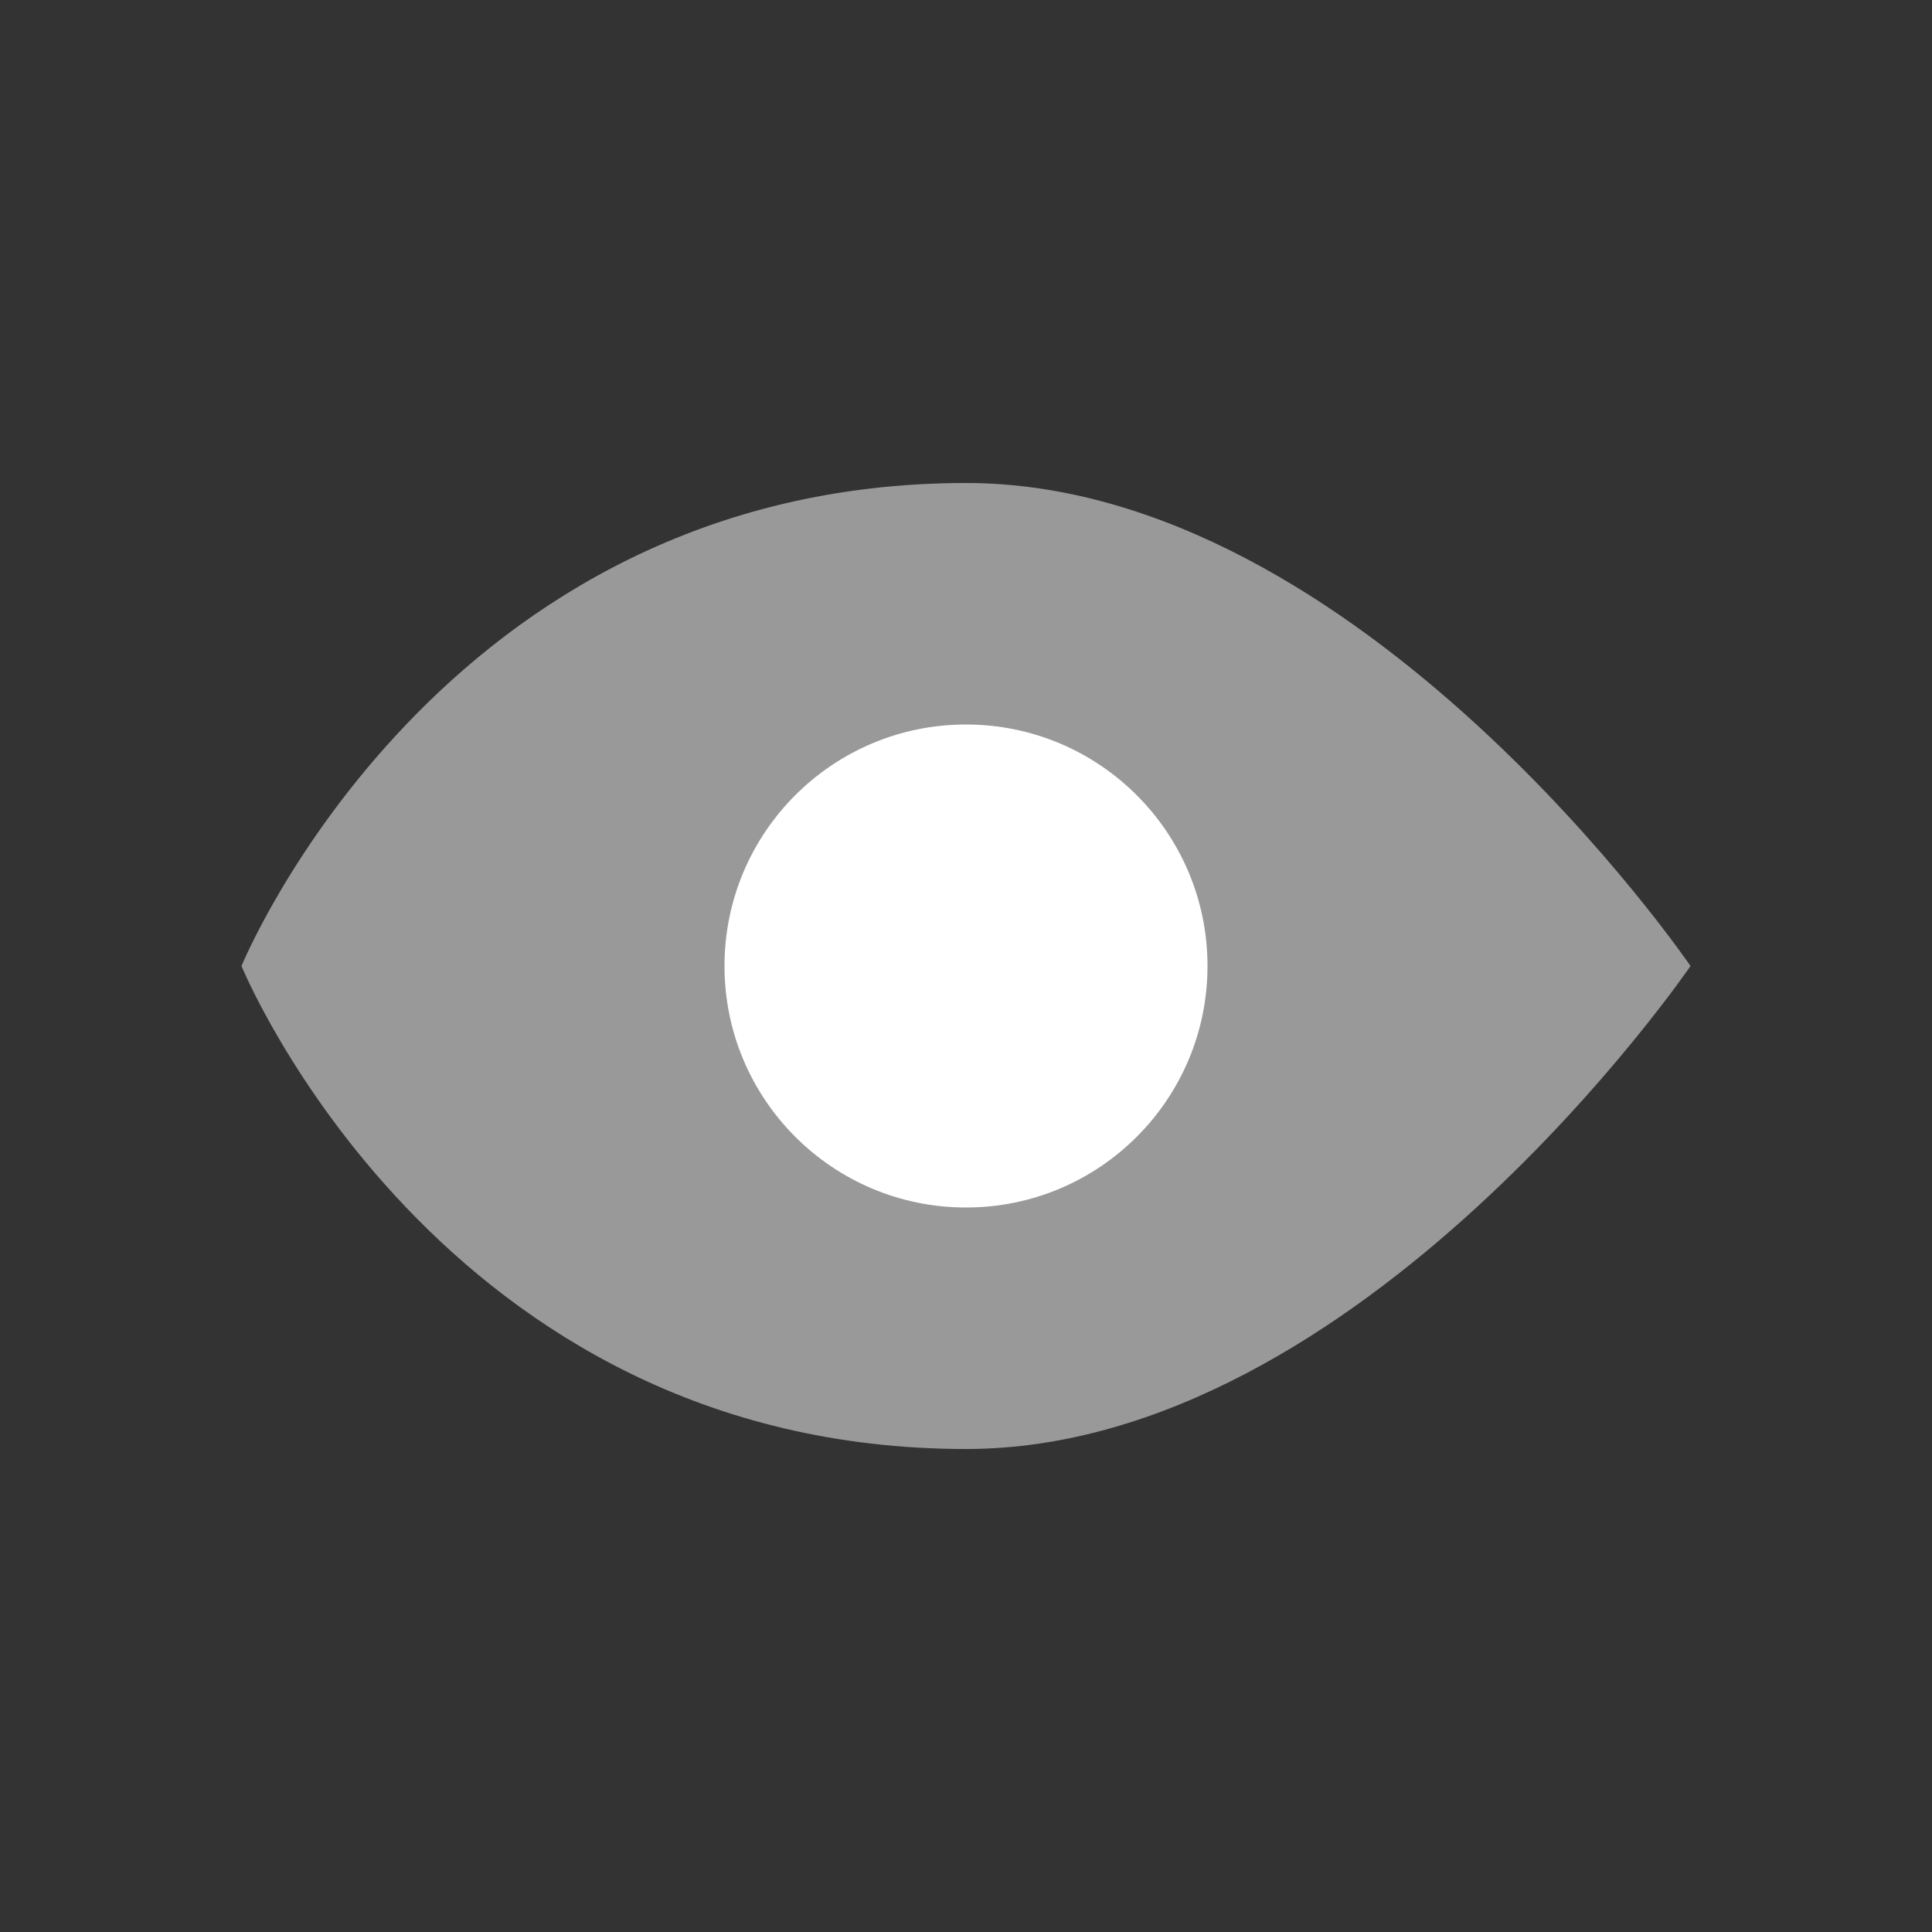
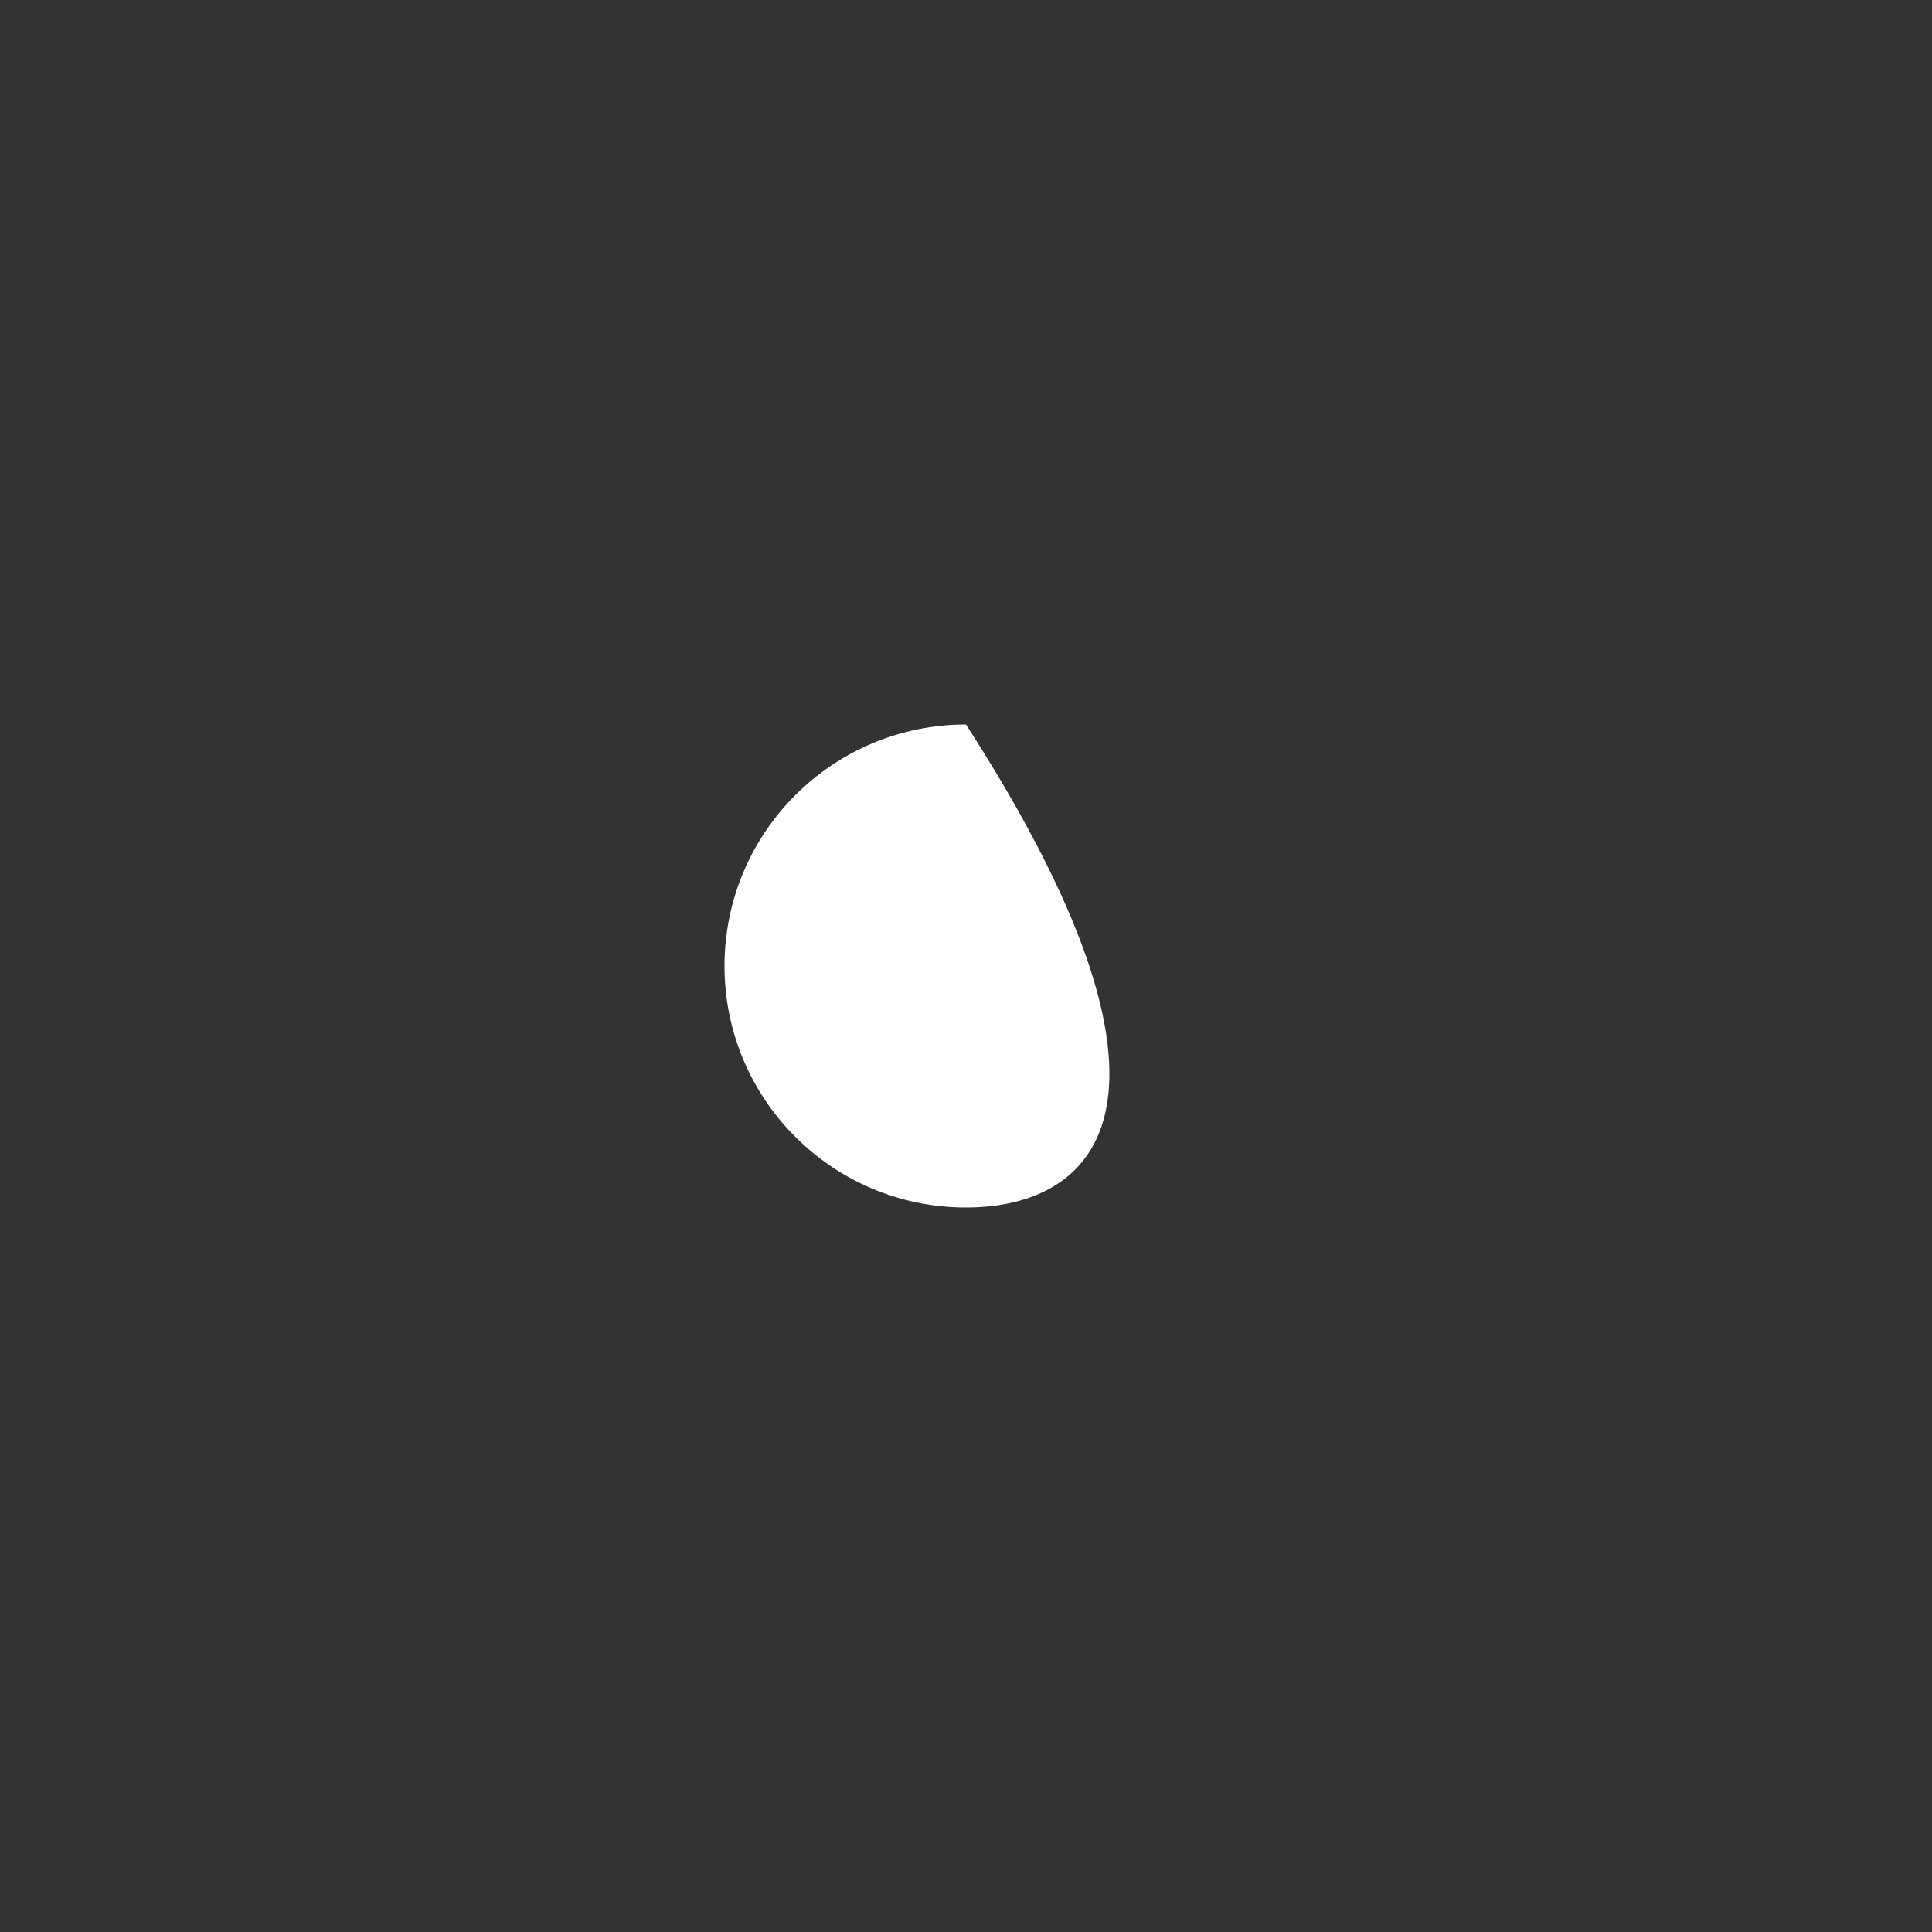
<svg xmlns="http://www.w3.org/2000/svg" width="48" height="48" viewBox="0 0 48 48" fill="none">
  <rect x="0" y="0" width="48" height="48" fill="#333333" stroke="none" />
-   <path opacity="0.5" d="M6 24C6 24 10.909 12 24 12C33.818 12 42 24 42 24C42 24 33.818 36 24 36C10.909 36 6 24 6 24Z" fill="white" />
-   <path fill-rule="evenodd" clip-rule="evenodd" d="M24 30C20.686 30 18 27.314 18 24C18 20.686 20.686 18 24 18C27.314 18 30 20.686 30 24C30 27.314 27.314 30 24 30Z" fill="white" />
+   <path fill-rule="evenodd" clip-rule="evenodd" d="M24 30C20.686 30 18 27.314 18 24C18 20.686 20.686 18 24 18C30 27.314 27.314 30 24 30Z" fill="white" />
</svg>